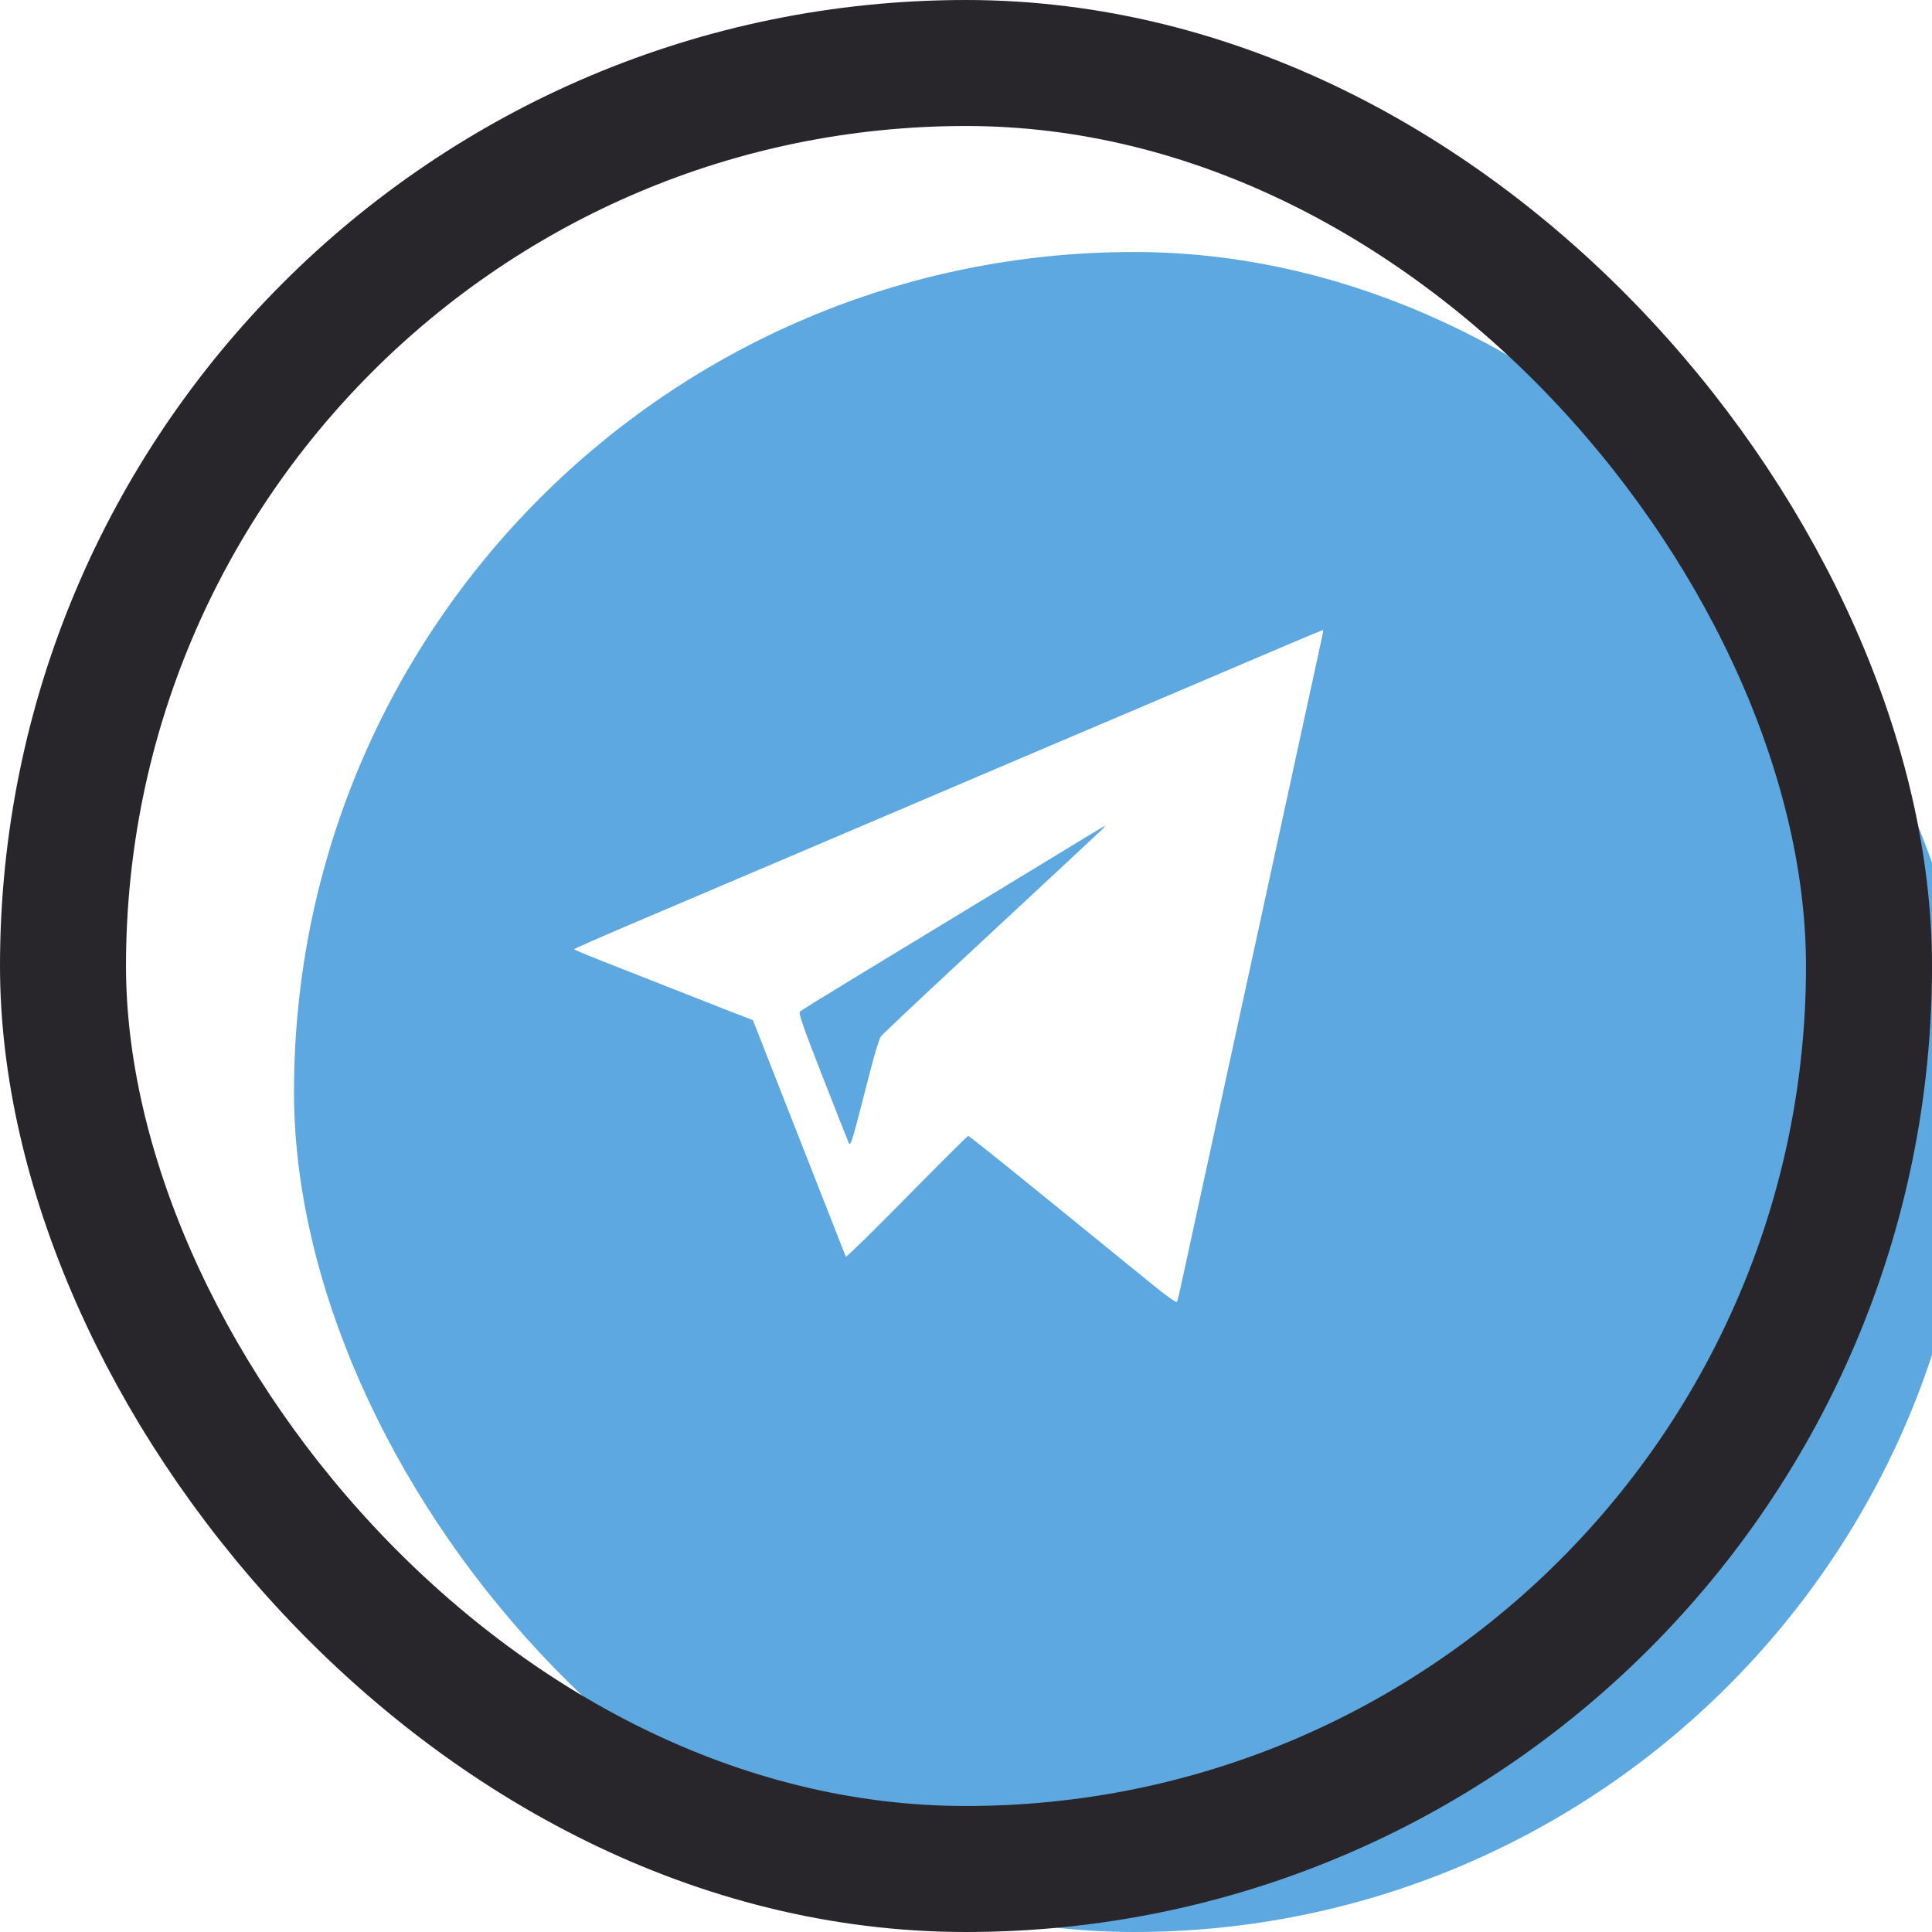
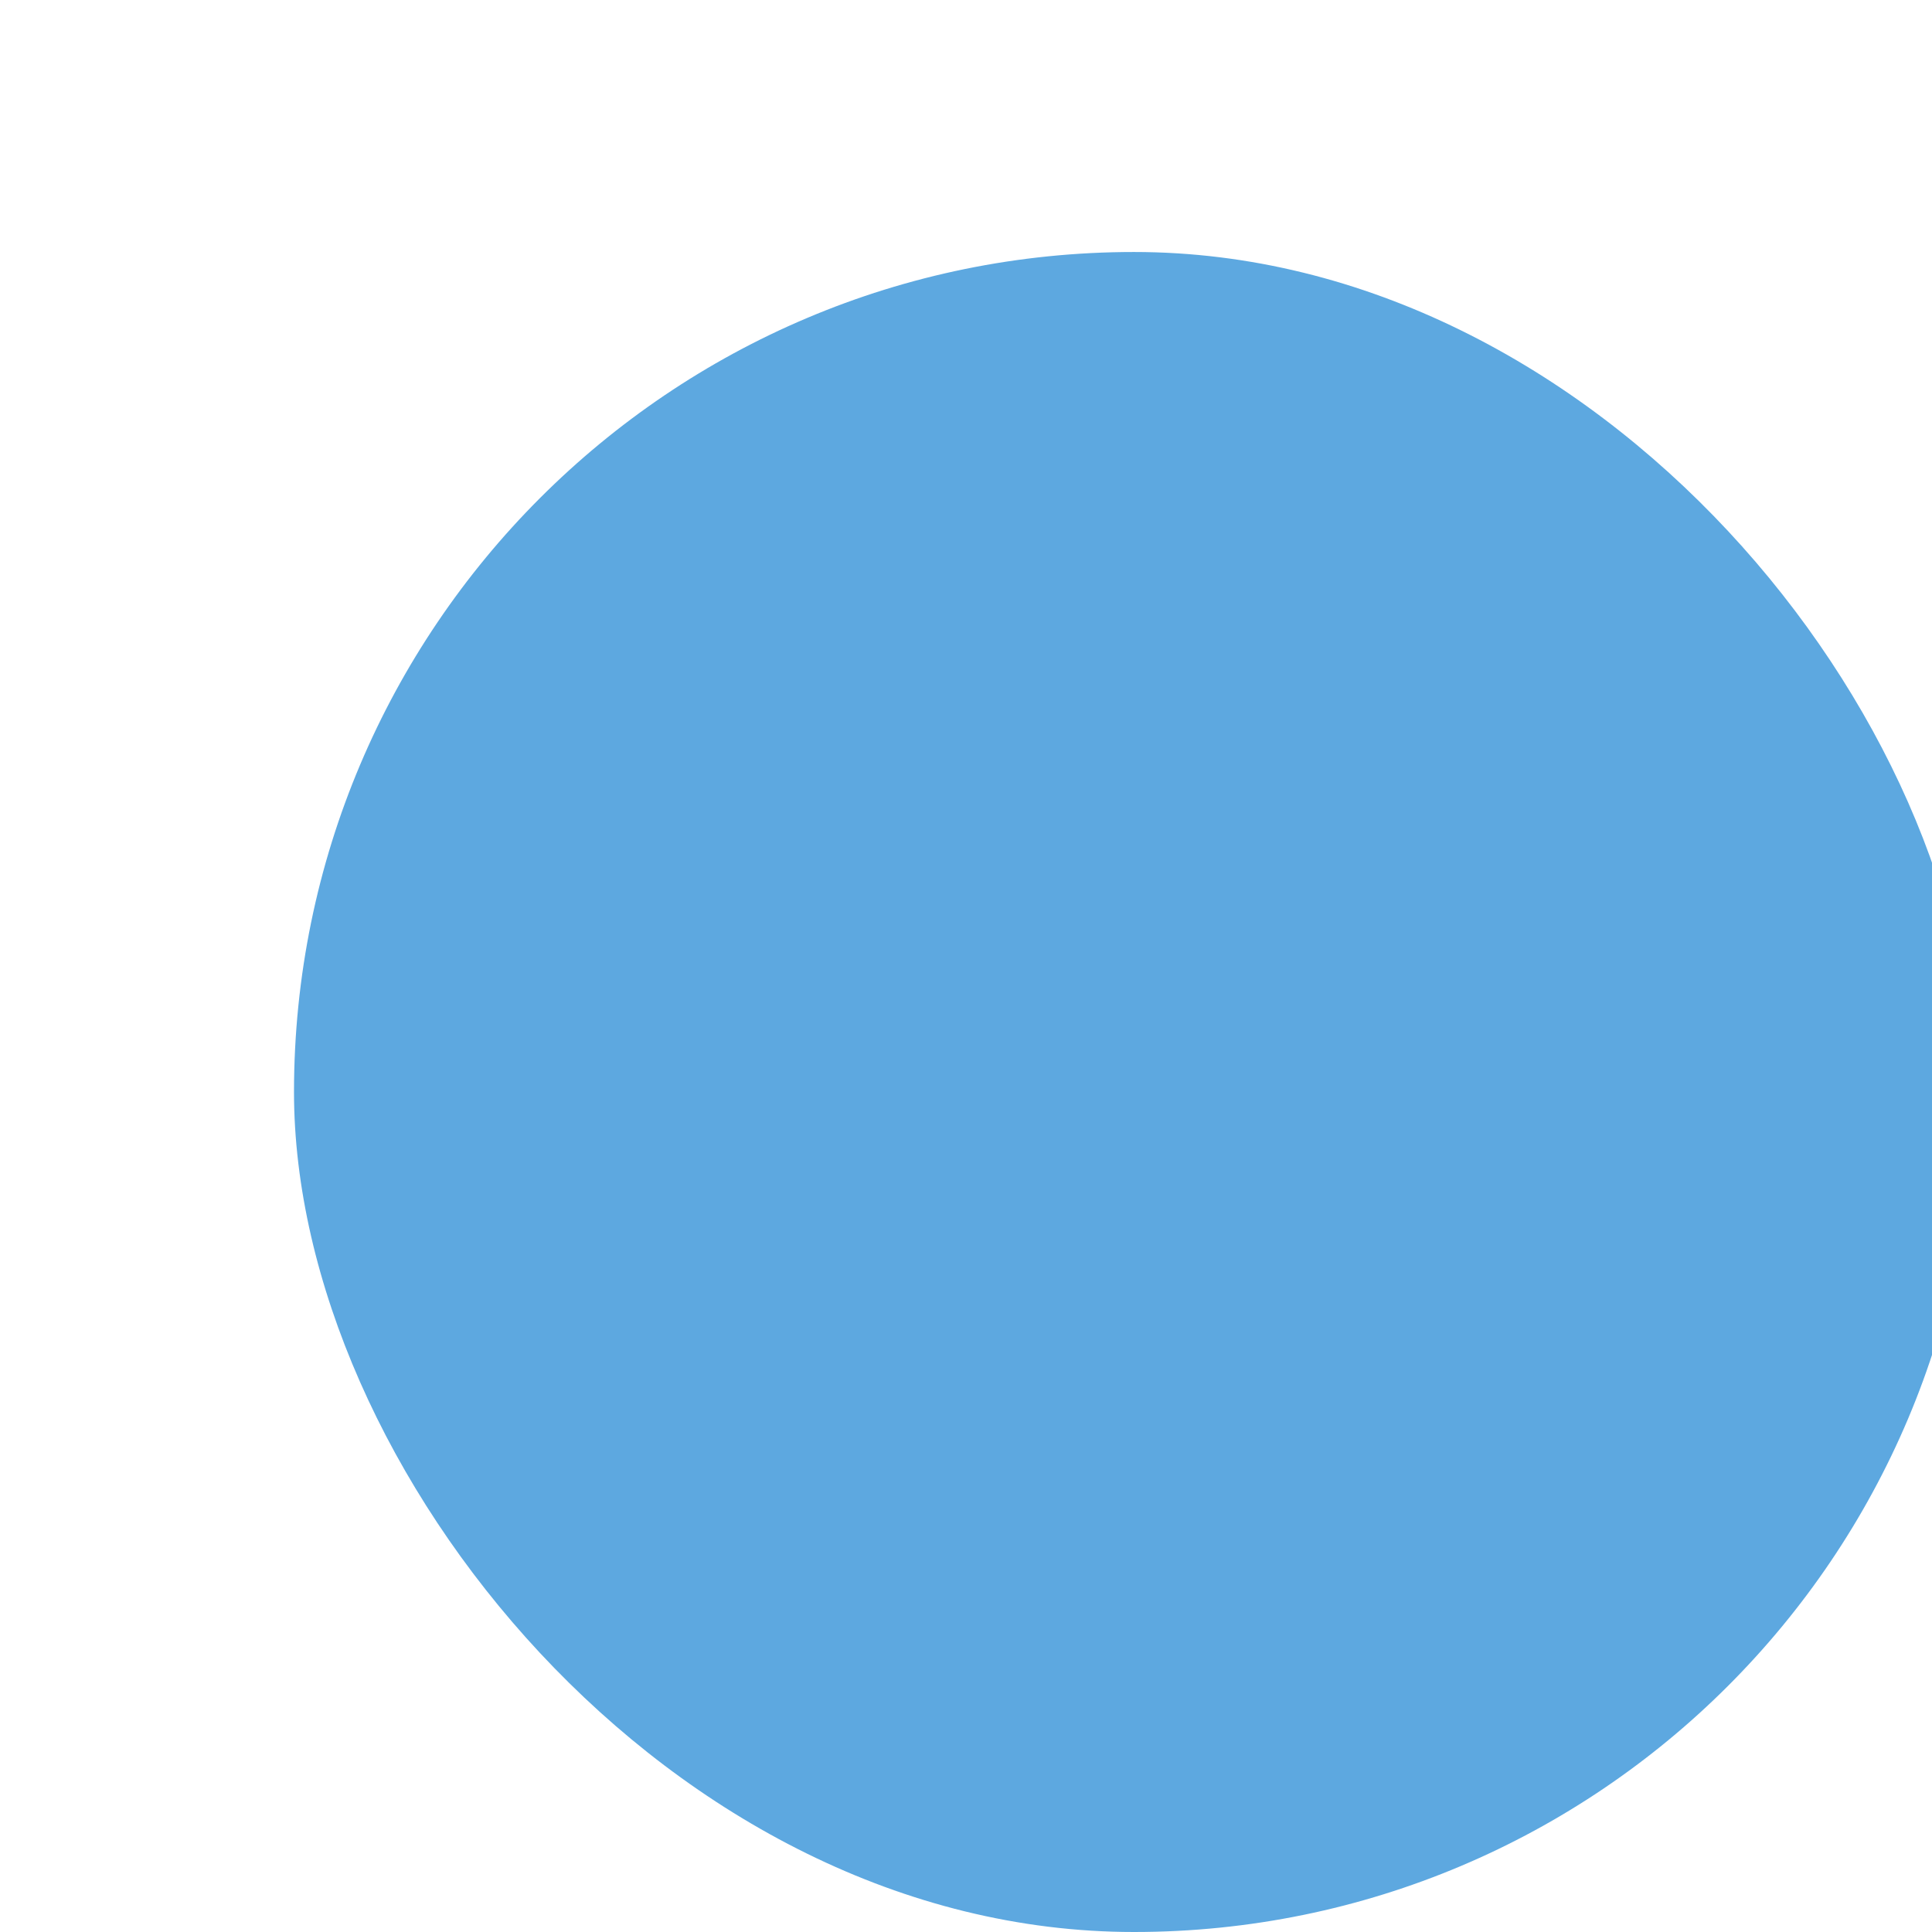
<svg xmlns="http://www.w3.org/2000/svg" width="46" height="46" viewBox="0 0 46 46" fill="none">
  <g filter="url(#filter0_i_4023_3026)">
    <rect x="3" y="3" width="40" height="40" rx="20" fill="#5DA8E0" />
  </g>
-   <rect x="1.5" y="1.5" width="43" height="43" rx="21.5" stroke="#28262B" stroke-width="3" />
-   <path fill-rule="evenodd" clip-rule="evenodd" d="M30.721 15.323C30.294 15.504 29.139 15.996 28.155 16.416C27.171 16.836 26.269 17.219 26.152 17.268C26.034 17.316 24.923 17.789 23.682 18.318C21.403 19.29 17.667 20.881 15.077 21.981C14.302 22.311 13.668 22.59 13.668 22.602C13.668 22.613 14.18 22.823 14.806 23.067C15.431 23.312 16.223 23.623 16.565 23.758C16.907 23.894 17.353 24.069 17.557 24.147L17.926 24.289L19.024 27.085C19.627 28.623 20.129 29.9 20.138 29.922C20.147 29.943 20.799 29.305 21.588 28.503C22.376 27.702 23.035 27.046 23.053 27.046C23.07 27.046 23.683 27.532 24.414 28.126C25.145 28.72 25.997 29.412 26.306 29.663C26.616 29.914 27.123 30.327 27.434 30.581C27.776 30.859 28.009 31.024 28.023 30.997C28.037 30.973 28.095 30.73 28.152 30.457C28.21 30.184 28.317 29.693 28.389 29.366C28.462 29.039 29.161 25.826 29.943 22.226C30.725 18.627 31.398 15.53 31.439 15.345C31.48 15.159 31.509 15.004 31.505 15C31.501 14.996 31.148 15.141 30.721 15.323ZM26.229 19.76C26.099 19.884 24.701 21.186 22.69 23.055C21.781 23.9 21.008 24.63 20.973 24.678C20.937 24.726 20.826 25.086 20.725 25.479C20.274 27.242 20.253 27.312 20.205 27.204C20.181 27.15 19.899 26.436 19.579 25.618C19.126 24.459 19.008 24.122 19.045 24.086C19.071 24.061 19.592 23.738 20.201 23.368C20.811 22.998 22.132 22.195 23.138 21.584C26.172 19.738 26.287 19.668 26.306 19.668C26.317 19.668 26.282 19.709 26.229 19.76Z" fill="white" />
  <defs>
    <filter id="filter0_i_4023_3026" x="0" y="0" width="50" height="49" filterUnits="userSpaceOnUse" color-interpolation-filters="sRGB">
      <feFlood flood-opacity="0" result="BackgroundImageFix" />
      <feBlend mode="normal" in="SourceGraphic" in2="BackgroundImageFix" result="shape" />
      <feColorMatrix in="SourceAlpha" type="matrix" values="0 0 0 0 0 0 0 0 0 0 0 0 0 0 0 0 0 0 127 0" result="hardAlpha" />
      <feOffset dx="4" dy="3" />
      <feGaussianBlur stdDeviation="6.5" />
      <feComposite in2="hardAlpha" operator="arithmetic" k2="-1" k3="1" />
      <feColorMatrix type="matrix" values="0 0 0 0 1 0 0 0 0 1 0 0 0 0 1 0 0 0 0.25 0" />
      <feBlend mode="normal" in2="shape" result="effect1_innerShadow_4023_3026" />
    </filter>
  </defs>
</svg>